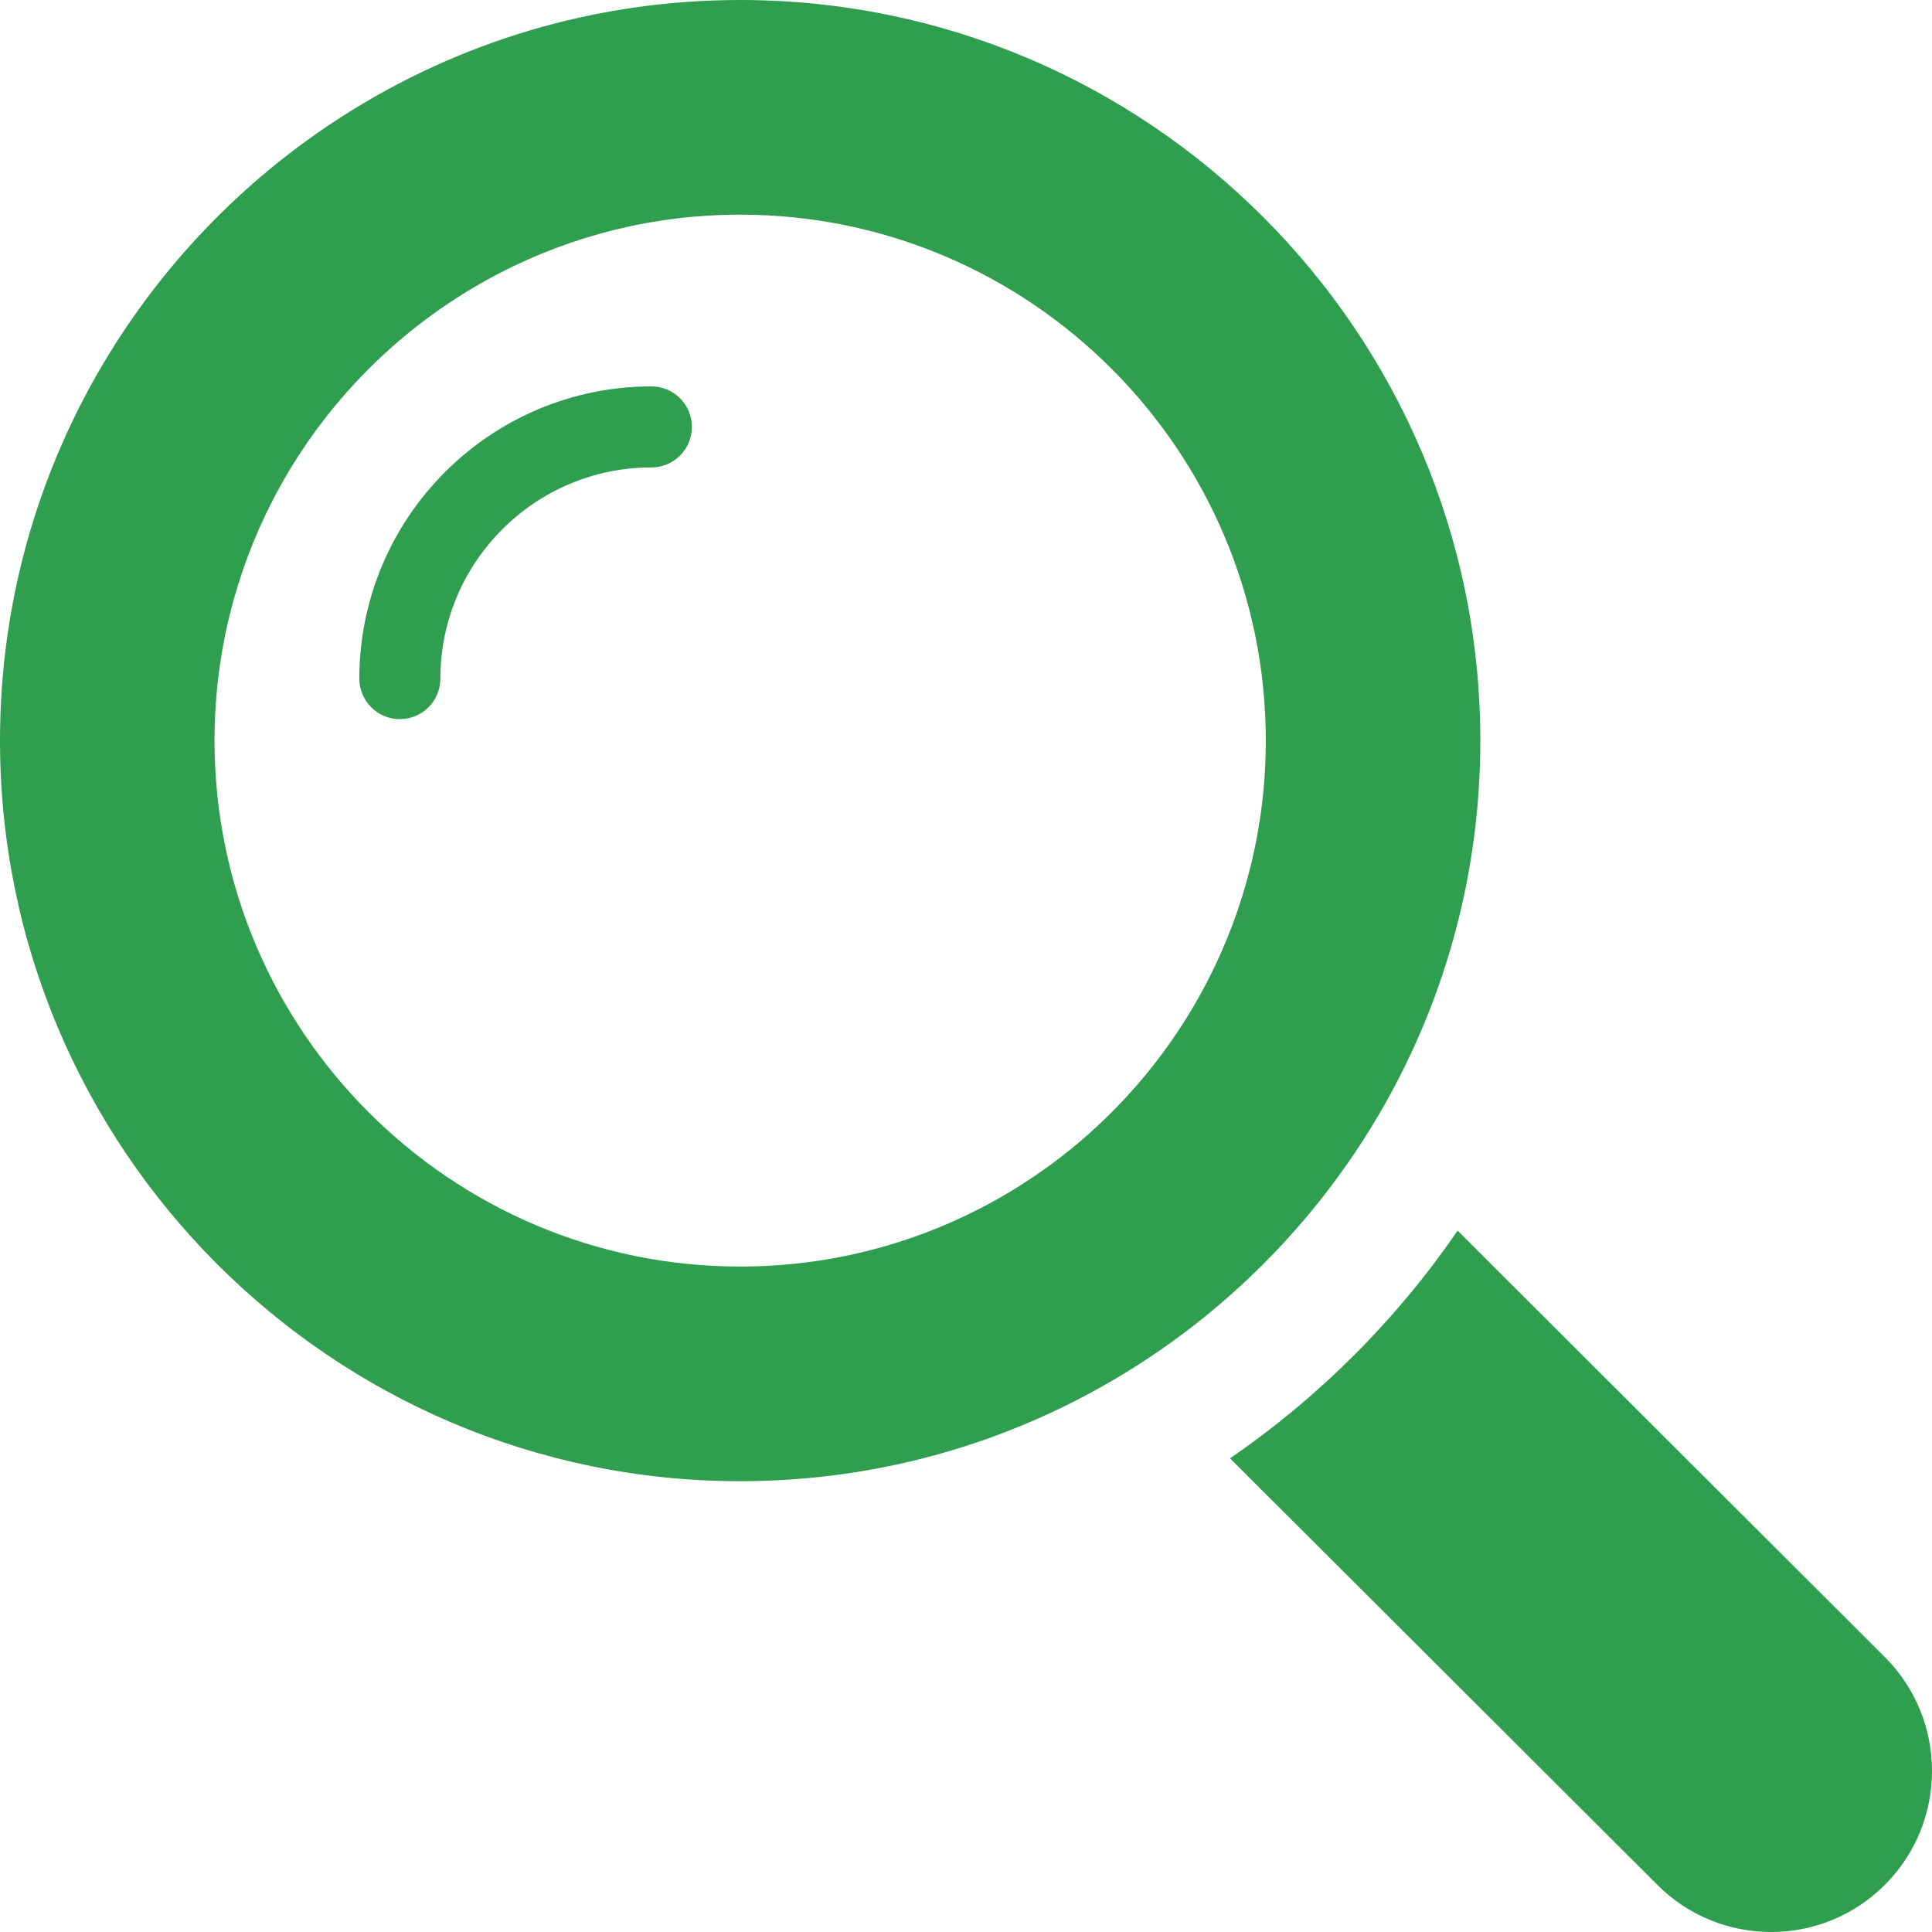
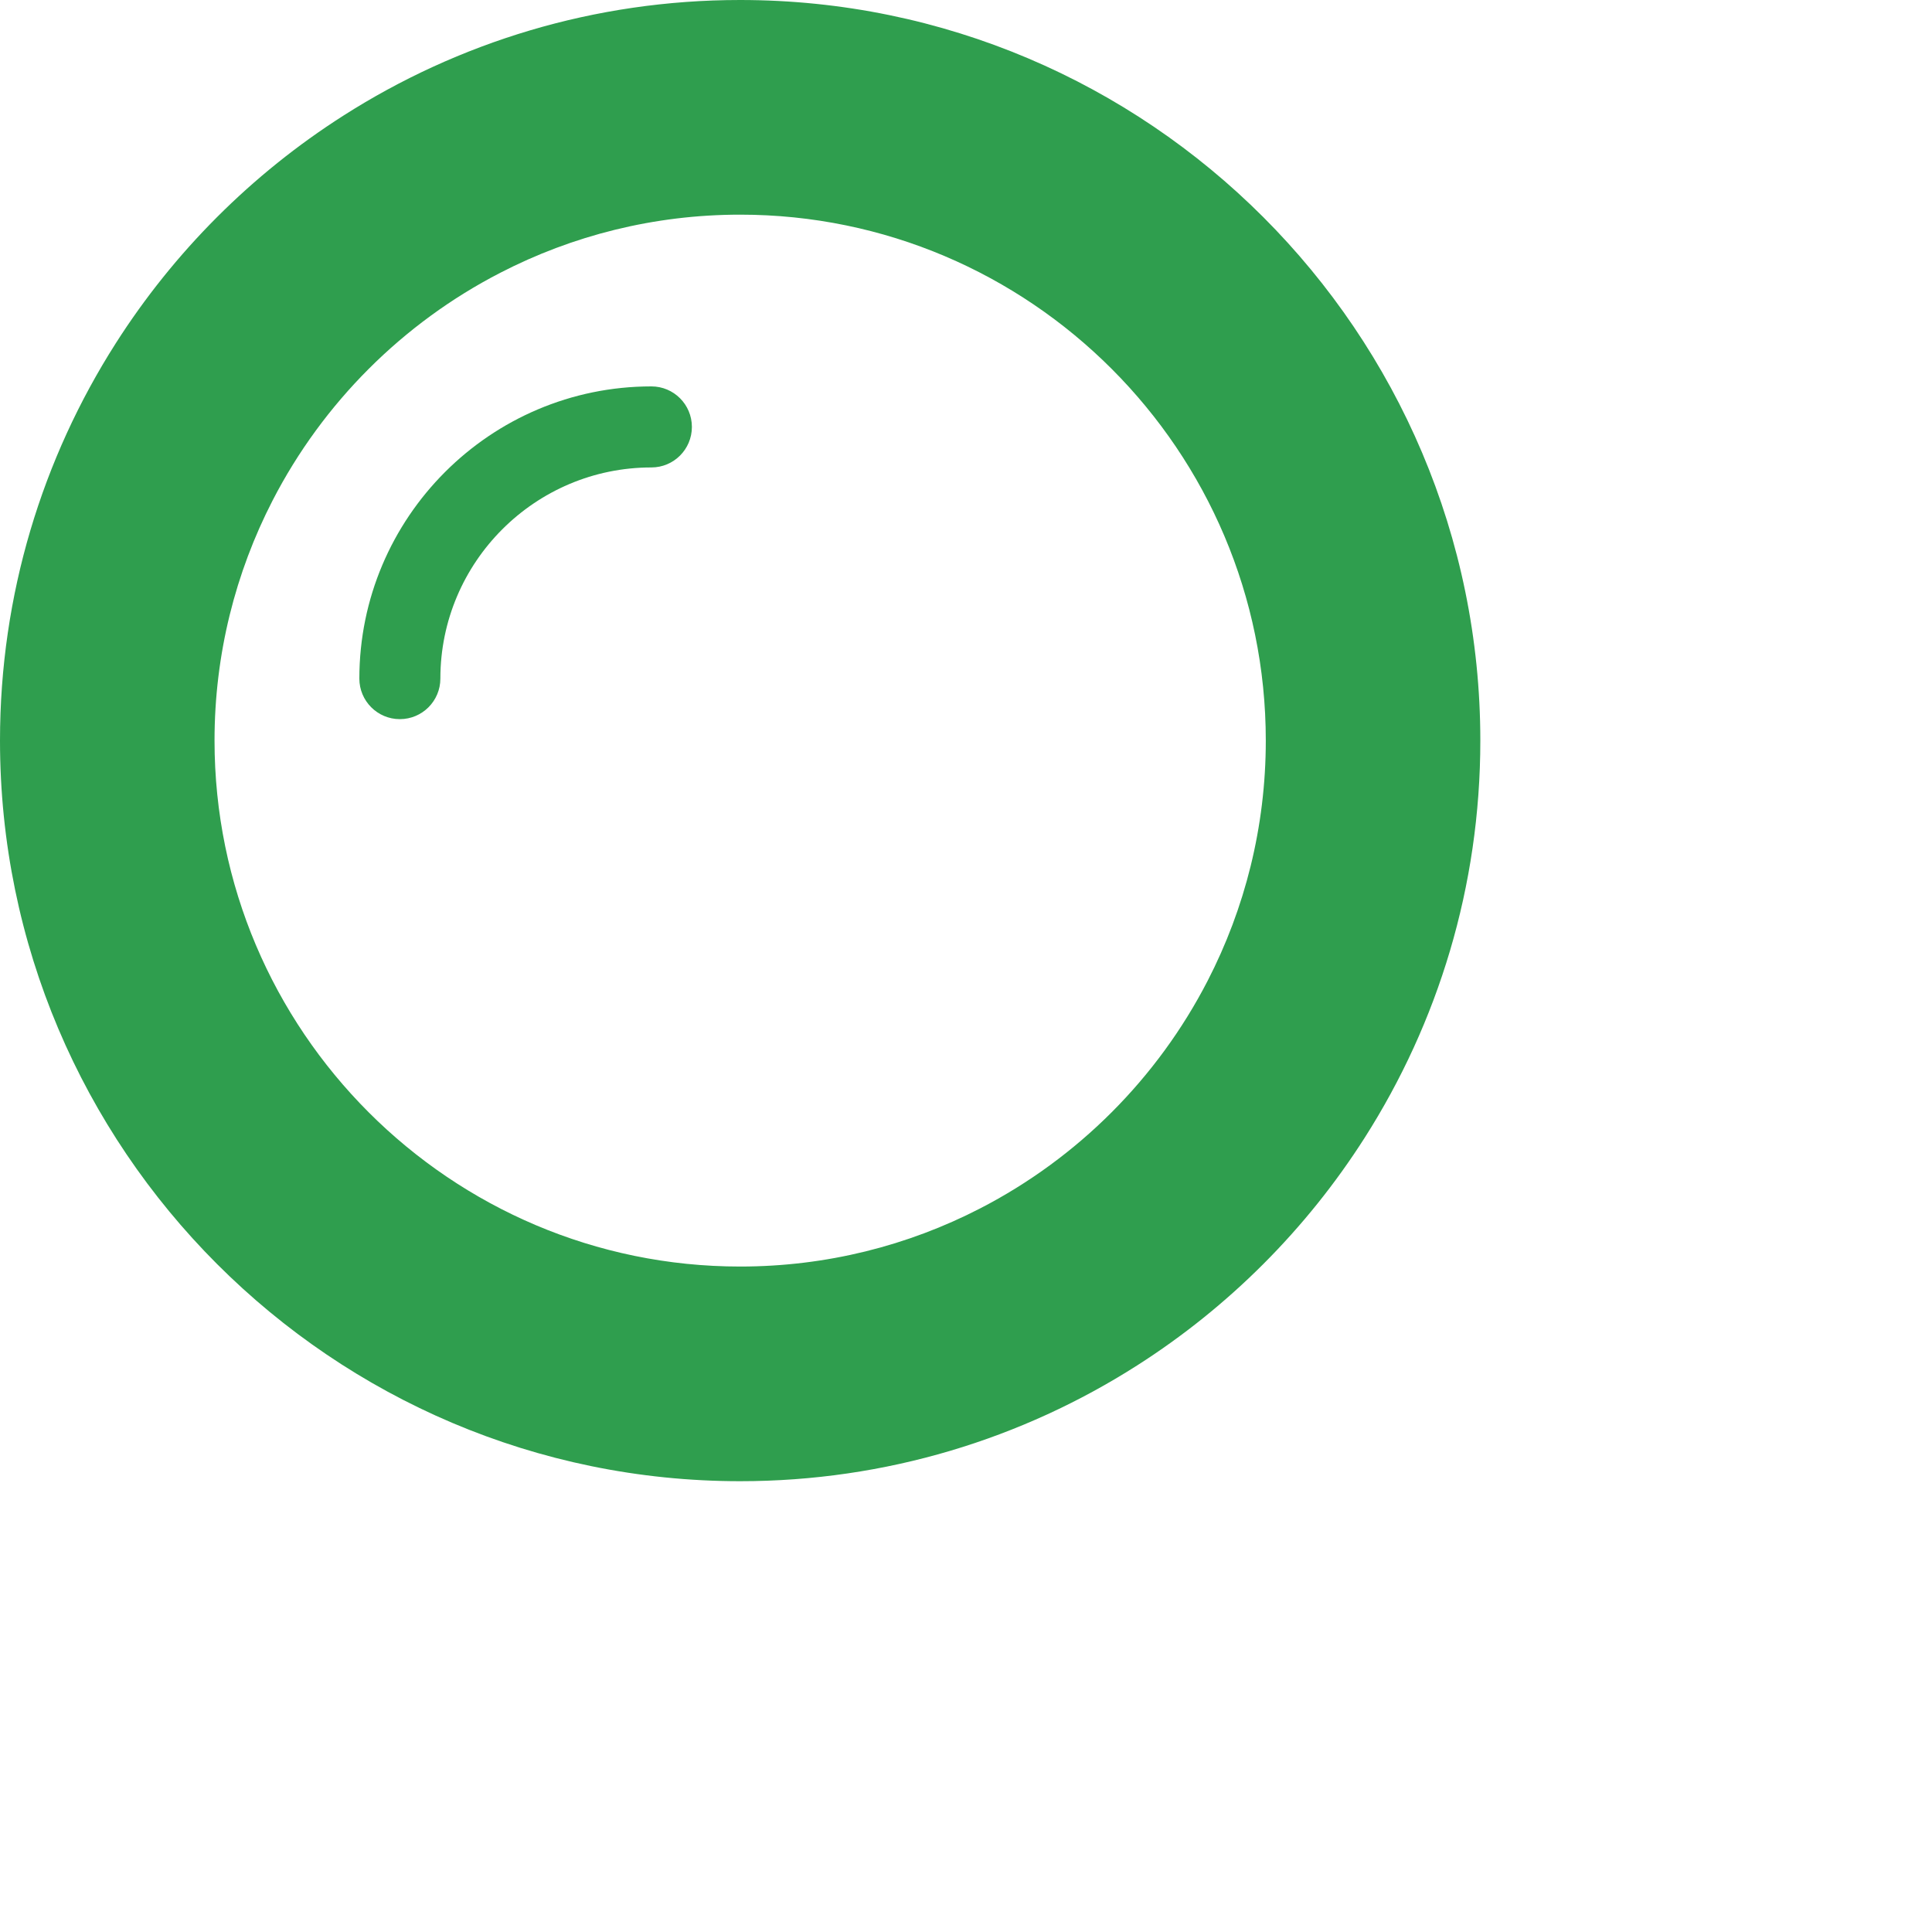
<svg xmlns="http://www.w3.org/2000/svg" width="75" height="75" viewBox="0 0 75 75" fill="none">
  <g clip-path="url(#clip0_239_170)">
    <path d="M25.287 15C19.036 15 13.95 20.089 13.95 26.343C13.95 27.212 14.654 27.917 15.522 27.917C16.391 27.917 17.095 27.212 17.095 26.343C17.095 21.823 20.77 18.146 25.287 18.146C26.155 18.146 26.859 17.442 26.859 16.573C26.859 15.704 26.155 15 25.287 15Z" fill="#2F9E4E" />
    <path d="M52.977 44.167C55.819 39.708 57.466 34.419 57.466 28.75C57.466 12.896 44.578 0 28.733 0C23.068 0 17.781 1.648 13.325 4.492C9.775 6.756 6.754 9.779 4.491 13.331C1.649 17.79 0 23.081 0 28.75C0 44.602 12.89 57.5 28.733 57.5C34.398 57.5 39.687 55.85 44.143 53.006C47.693 50.742 50.714 47.719 52.977 44.167ZM38.05 46.91C35.256 48.352 32.087 49.167 28.733 49.167C17.483 49.167 8.328 40.006 8.328 28.75C8.328 25.394 9.143 22.223 10.583 19.427C12.534 15.64 15.635 12.54 19.42 10.59C22.214 9.148 25.381 8.333 28.733 8.333C39.985 8.333 49.138 17.492 49.138 28.75C49.138 32.104 48.323 35.273 46.883 38.069C44.934 41.856 41.836 44.958 38.05 46.91Z" fill="#2F9E4E" />
-     <path d="M73.171 64.329L56.583 47.773C54.222 51.223 51.197 54.248 47.749 56.612L64.337 73.169C65.557 74.39 67.156 75 68.753 75C70.352 75 71.951 74.39 73.171 73.169C75.61 70.727 75.61 66.771 73.171 64.329Z" fill="#2F9E4E" />
  </g>
  <defs>
    <clipPath id="clip0_239_170">
      <rect width="75" height="75" fill="white" />
    </clipPath>
  </defs>
</svg>